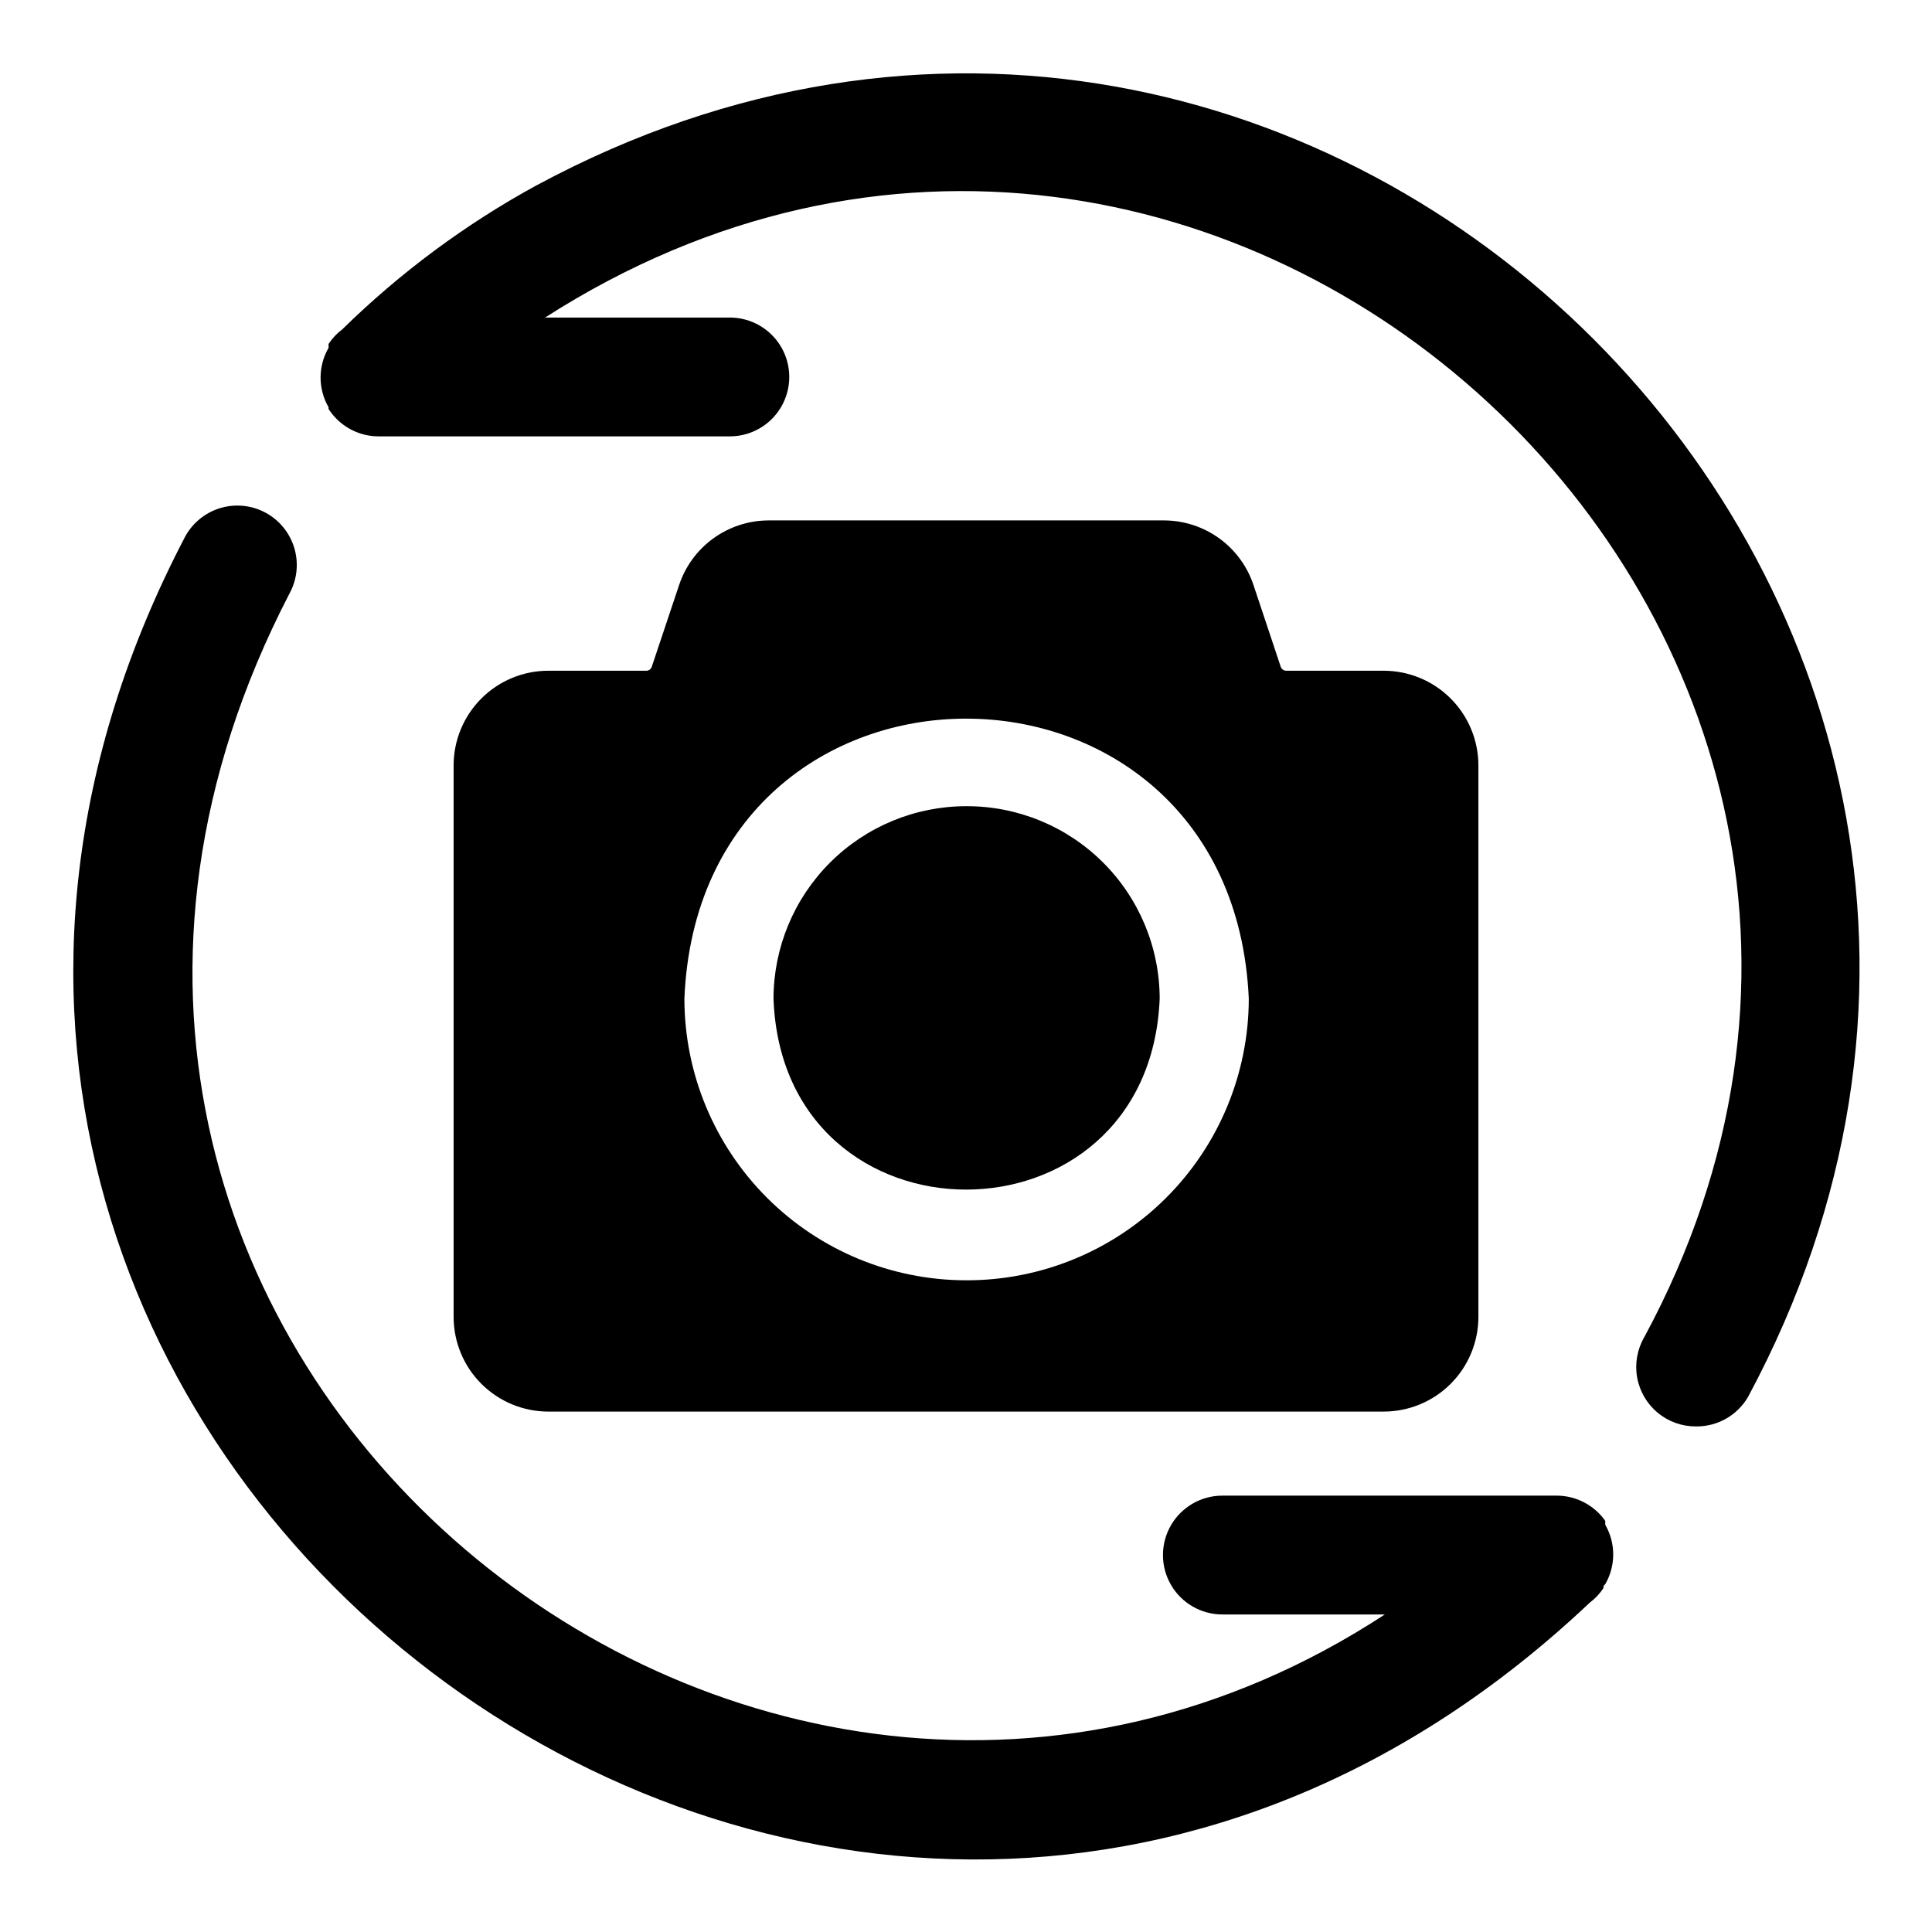
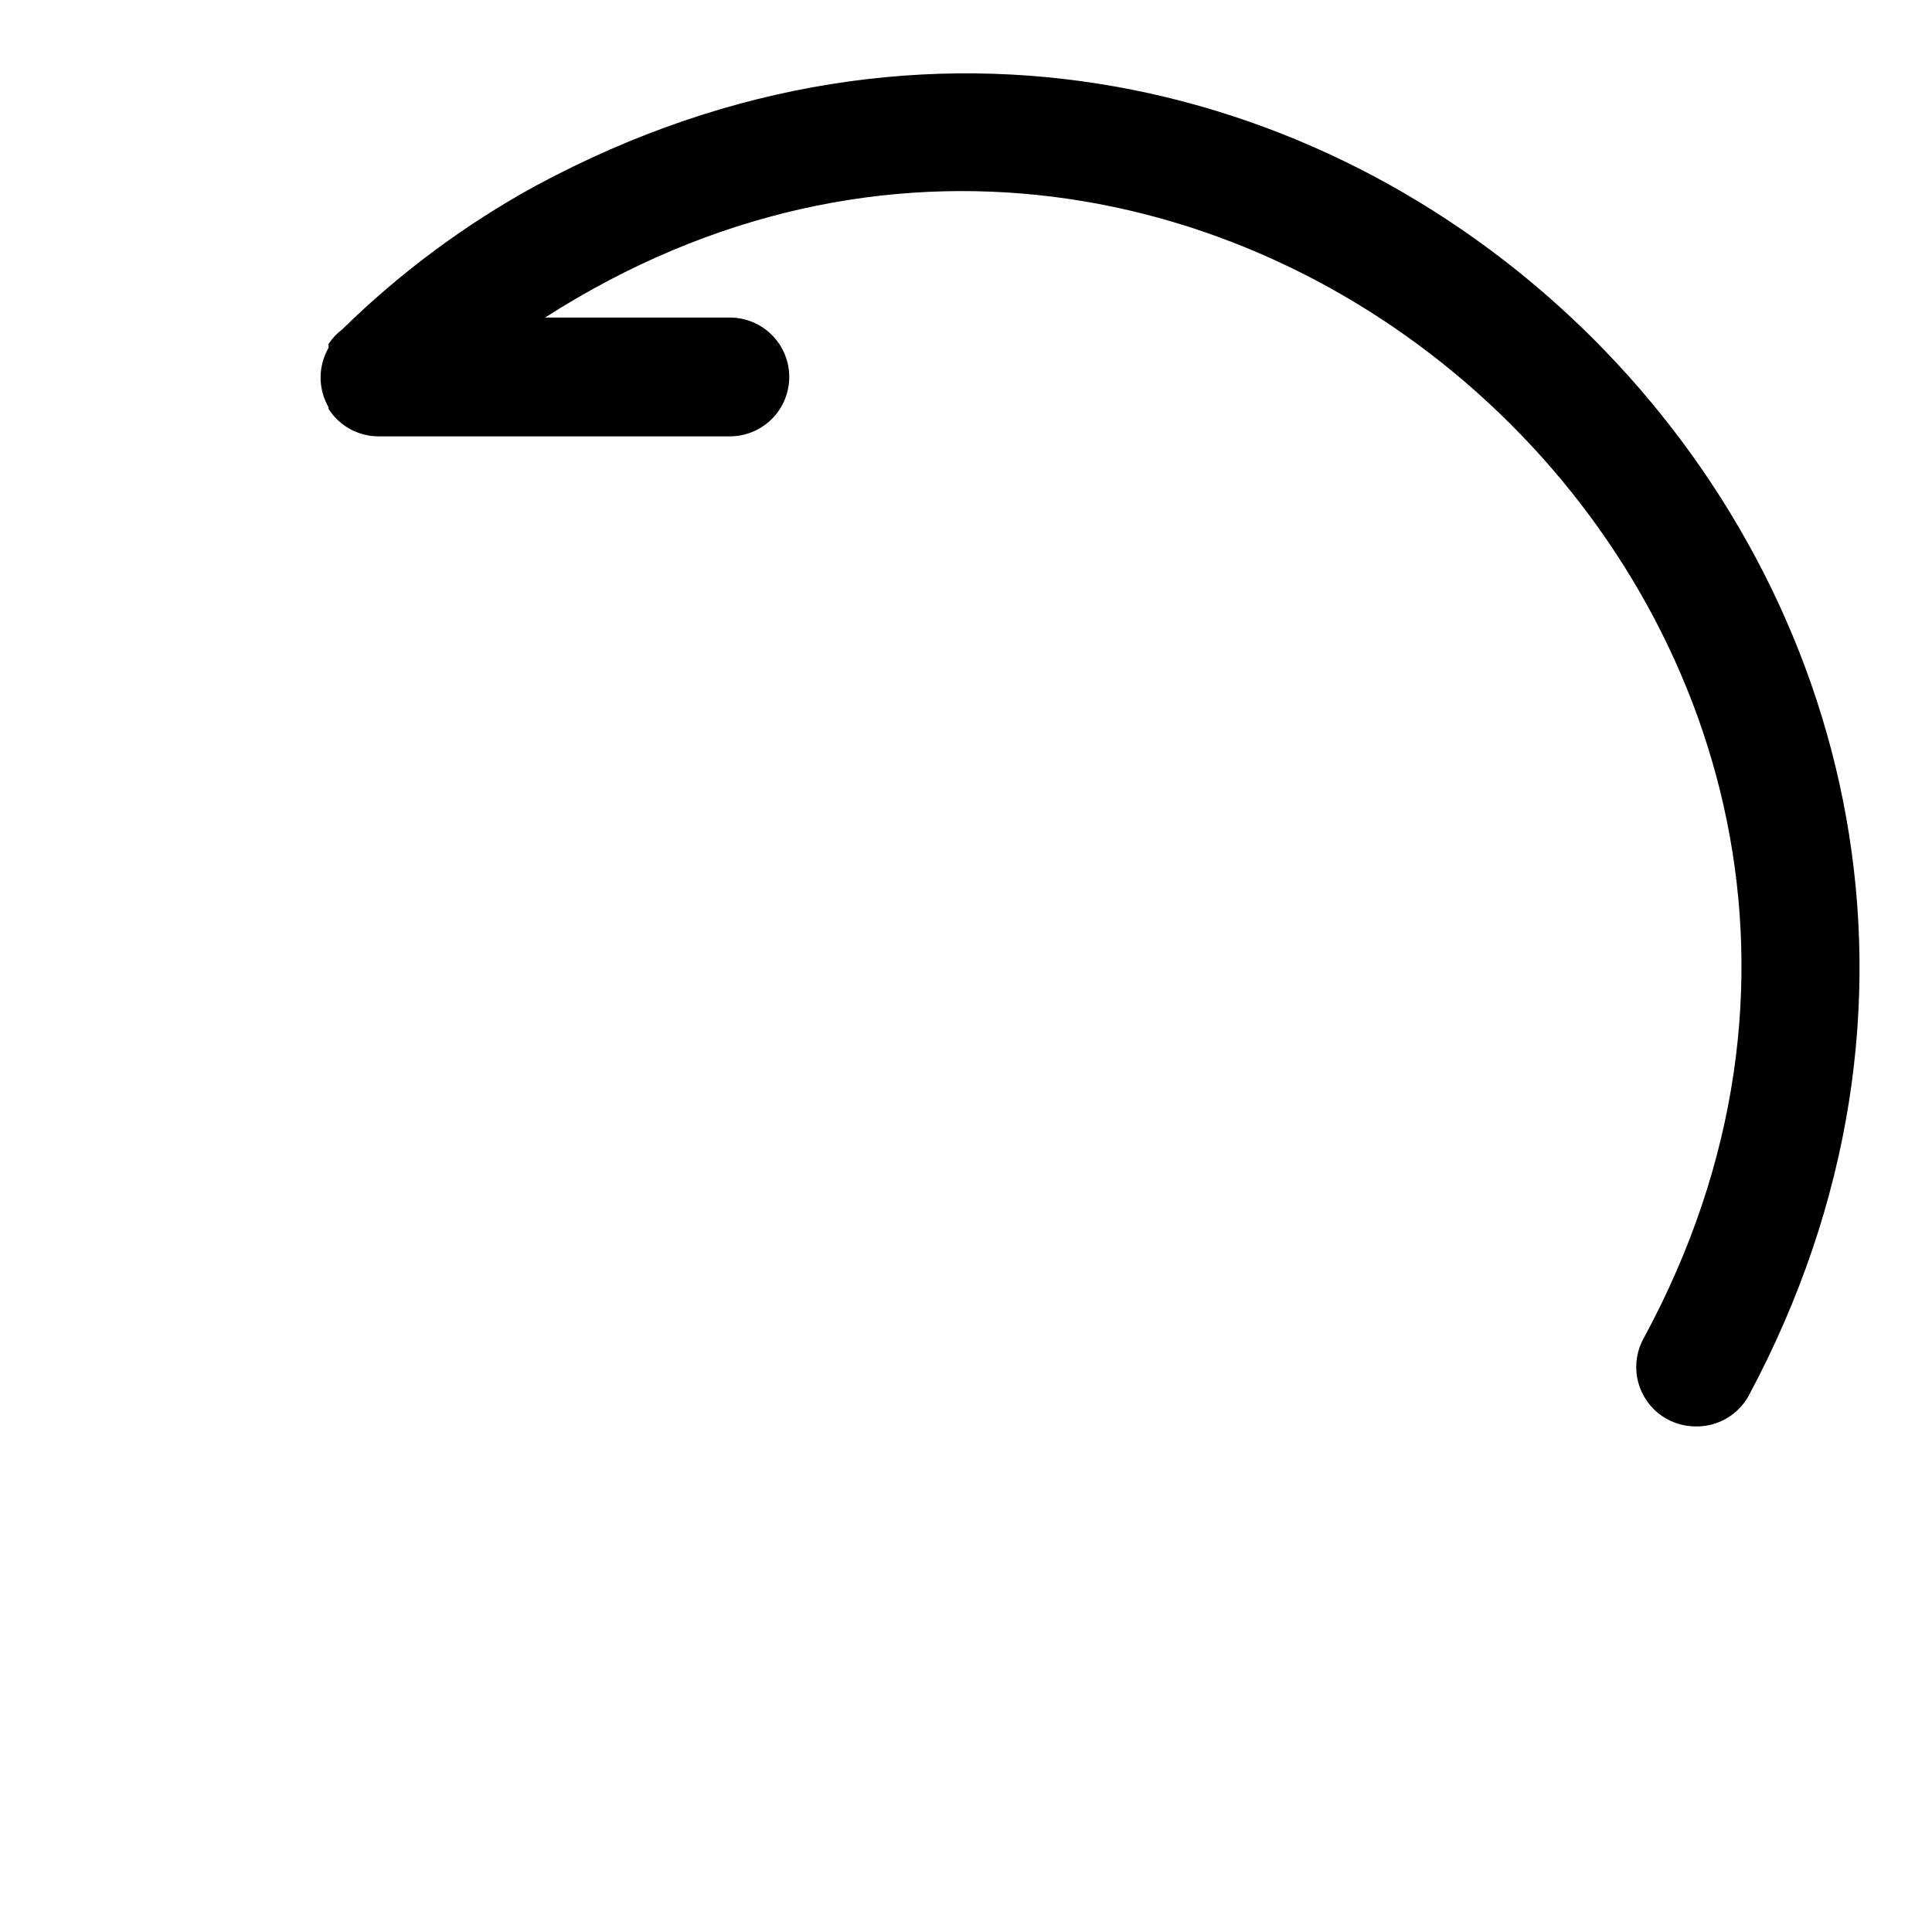
<svg xmlns="http://www.w3.org/2000/svg" fill="#000000" width="800px" height="800px" version="1.1" viewBox="144 144 512 512">
  <g>
    <path d="m286.17 193.12c-18.836 10.297-36.16 23.145-51.48 38.18-1.426 1.062-2.652 2.371-3.621 3.859v0.473-0.004c0.023 0.184 0.023 0.371 0 0.555-2.812 4.871-2.812 10.871 0 15.742v0.473l0.395 0.551h-0.004c2.938 4.18 7.723 6.676 12.832 6.691h93.125c5.625 0 10.824-3 13.637-7.871 2.812-4.871 2.812-10.875 0-15.746-2.812-4.871-8.012-7.871-13.637-7.871h-48.961c177.75-113.91 391.87 84.152 291.27 270.25-1.859 3.219-2.519 6.992-1.863 10.652 0.656 3.66 2.586 6.969 5.449 9.34 2.859 2.375 6.469 3.656 10.188 3.625 2.789 0.023 5.531-0.691 7.953-2.074 2.422-1.383 4.43-3.383 5.824-5.797 111.39-207.66-113.67-432.8-321.1-321.02z" />
-     <path d="m569.41 563.82c1.379-2.394 2.109-5.109 2.109-7.875 0-2.762-0.73-5.477-2.109-7.871v-1.023c-2.941-4.18-7.723-6.676-12.832-6.691h-88.641c-5.625 0-10.82 3.004-13.633 7.875-2.812 4.871-2.812 10.871 0 15.742s8.008 7.871 13.633 7.871h43.059c-169.32 110.76-392.18-73.84-290.32-270.48 2.731-4.922 2.625-10.926-0.273-15.75-2.898-4.824-8.148-7.734-13.777-7.637-5.625 0.098-10.77 3.191-13.5 8.113-125.56 239.86 175.39 468.62 372.19 282.61 1.422-1.062 2.648-2.367 3.621-3.856v-0.473c0.121-0.211 0.281-0.398 0.473-0.551z" />
-     <path d="m400 357.65c-13.523 0.02-26.488 5.402-36.047 14.961-9.562 9.562-14.945 22.527-14.965 36.047 2.441 67.465 99.582 67.465 102.34 0-0.02-13.574-5.445-26.586-15.074-36.156-9.633-9.57-22.676-14.914-36.25-14.852z" />
-     <path d="m510.68 321.75h-25.82c-0.617-0.008-1.172-0.379-1.418-0.945l-7.242-21.727c-1.645-4.969-4.812-9.301-9.047-12.379-4.238-3.078-9.332-4.75-14.57-4.781h-105.01c-5.234 0.031-10.332 1.703-14.566 4.781-4.238 3.078-7.402 7.41-9.051 12.379l-7.242 21.648c-0.203 0.609-0.773 1.023-1.414 1.023h-25.98c-6.66 0-13.047 2.644-17.754 7.356-4.711 4.711-7.356 11.098-7.356 17.758v146.11c0 6.66 2.644 13.047 7.356 17.754 4.707 4.711 11.094 7.356 17.754 7.356h221.36c6.66 0 13.047-2.644 17.758-7.356 4.707-4.707 7.352-11.094 7.352-17.754v-146.11c0-6.66-2.644-13.047-7.352-17.758-4.711-4.711-11.098-7.356-17.758-7.356zm-110.68 161.54c-19.789-0.02-38.758-7.891-52.746-21.883-13.992-13.988-21.863-32.957-21.883-52.746 4.094-98.953 145.16-98.953 149.57 0-0.023 19.844-7.934 38.859-21.992 52.859-14.059 14-33.109 21.832-52.949 21.77z" />
  </g>
</svg>